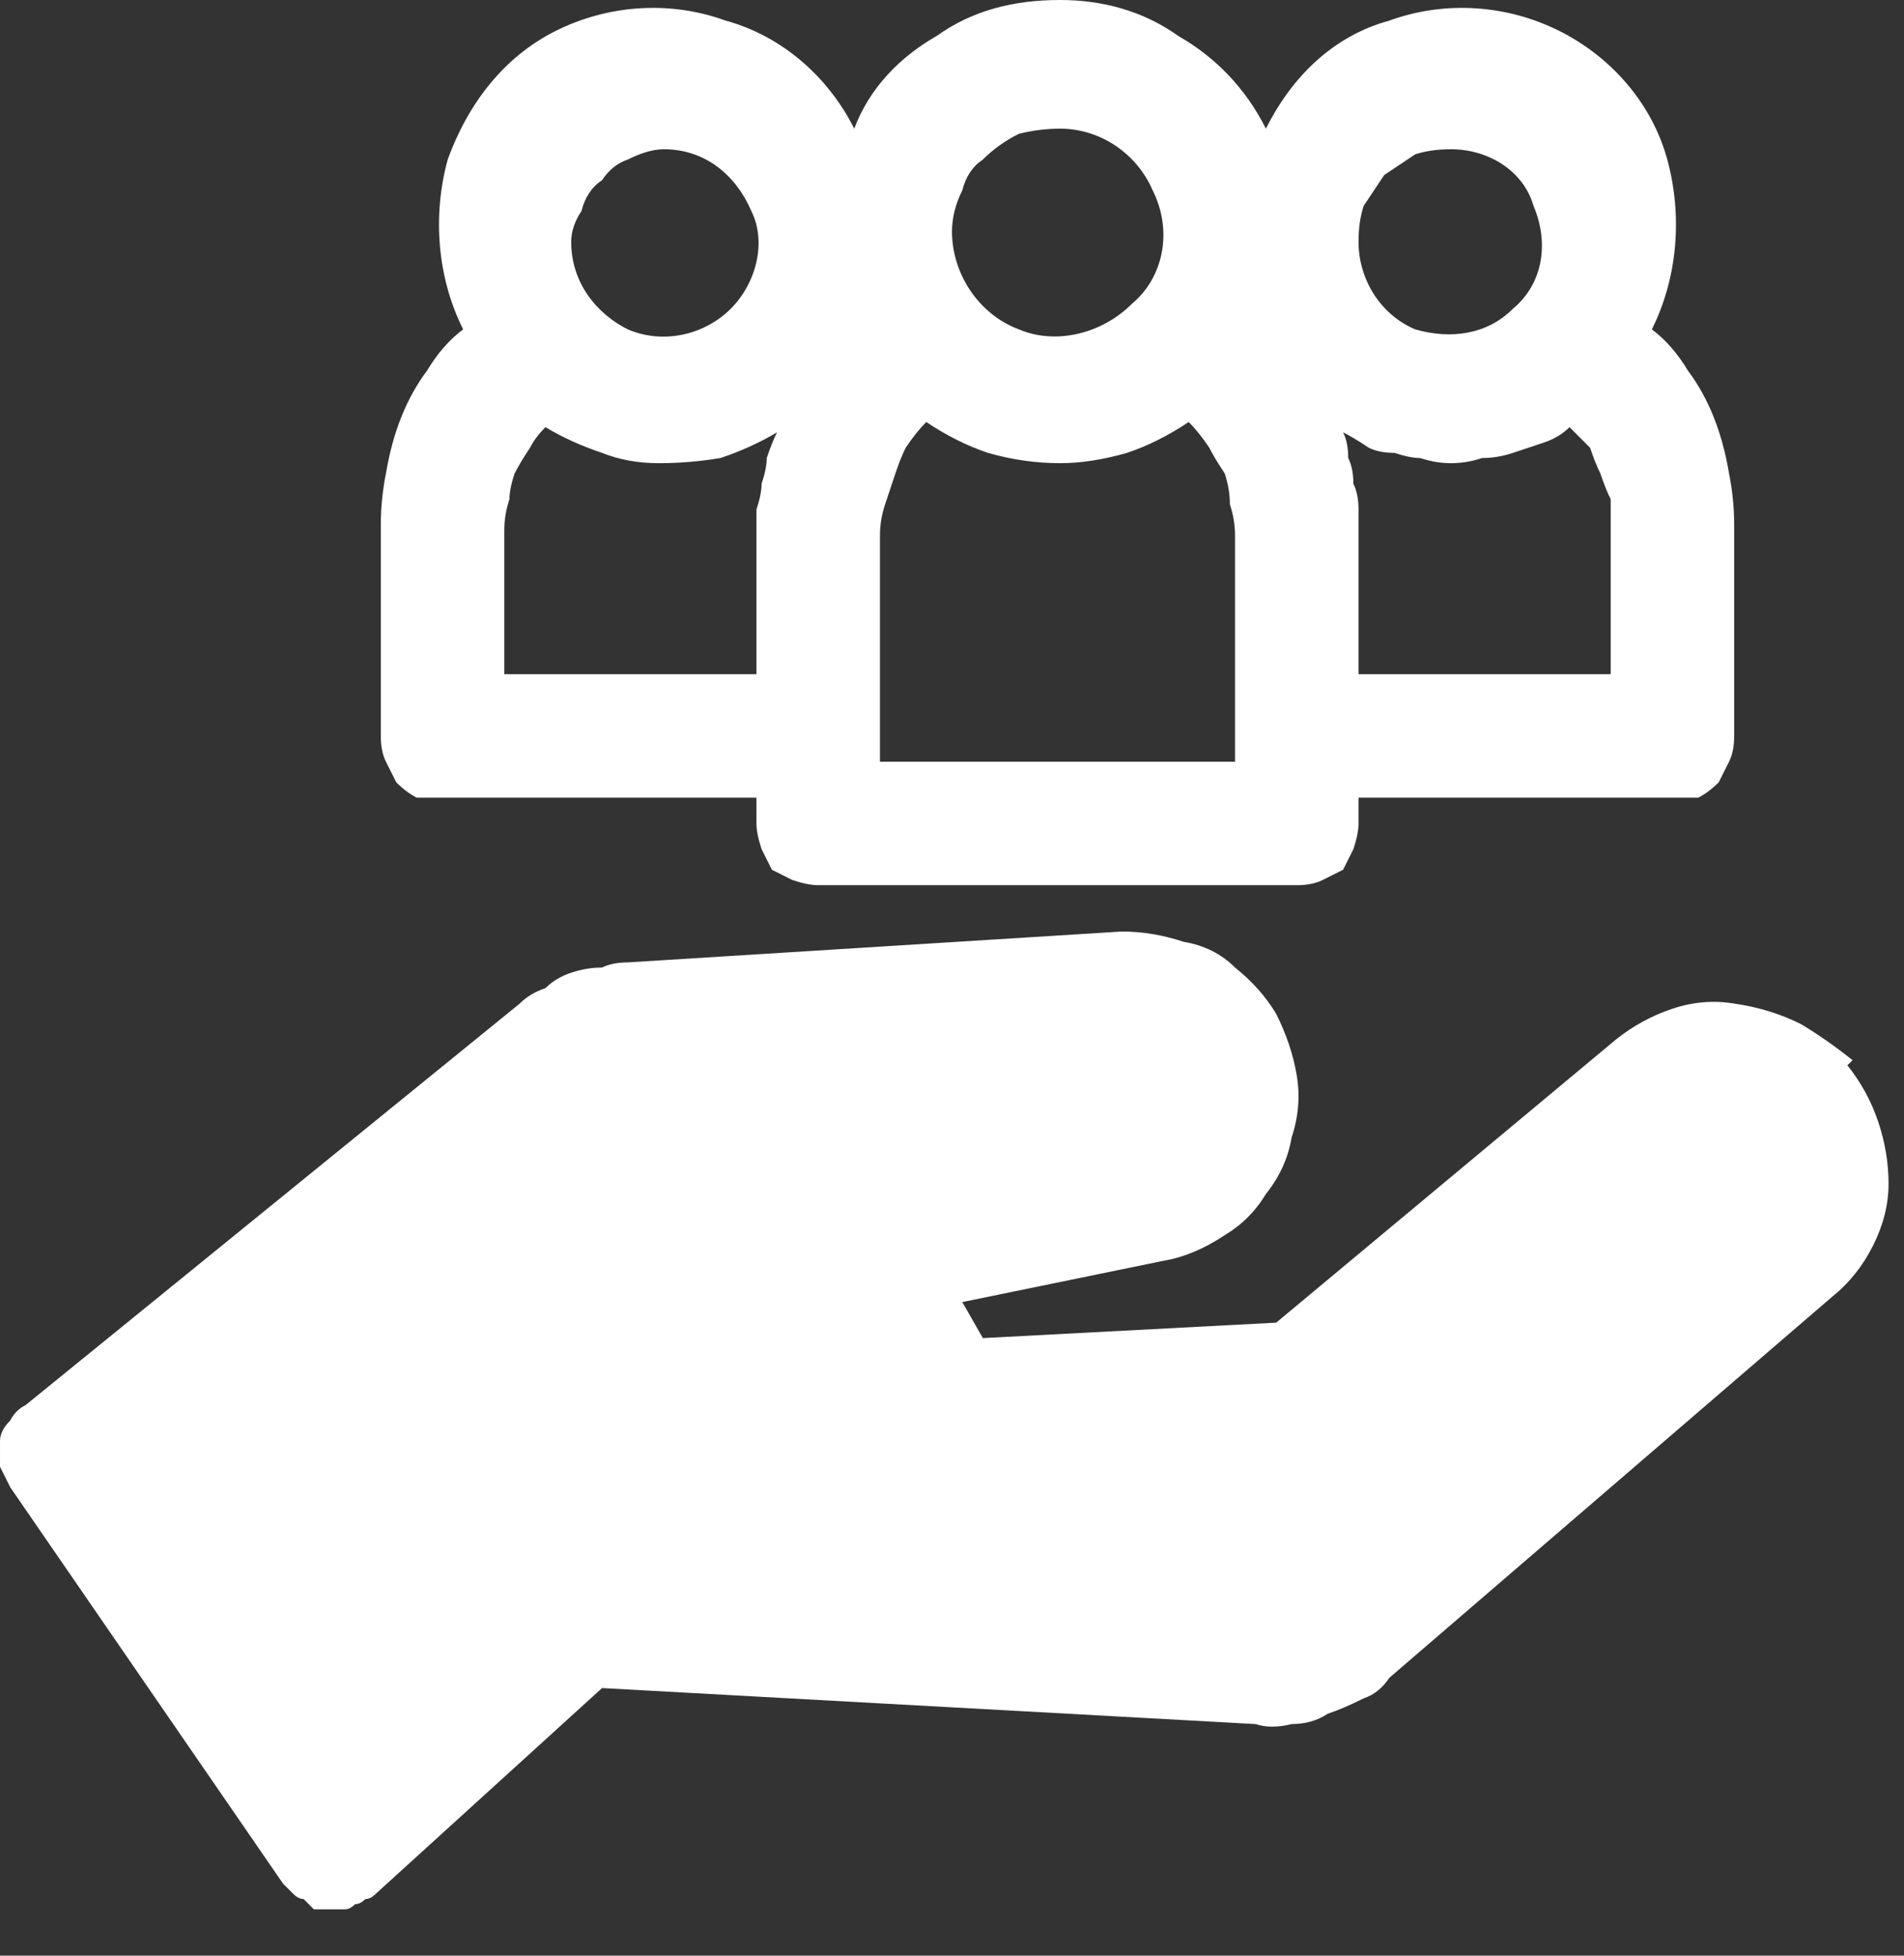
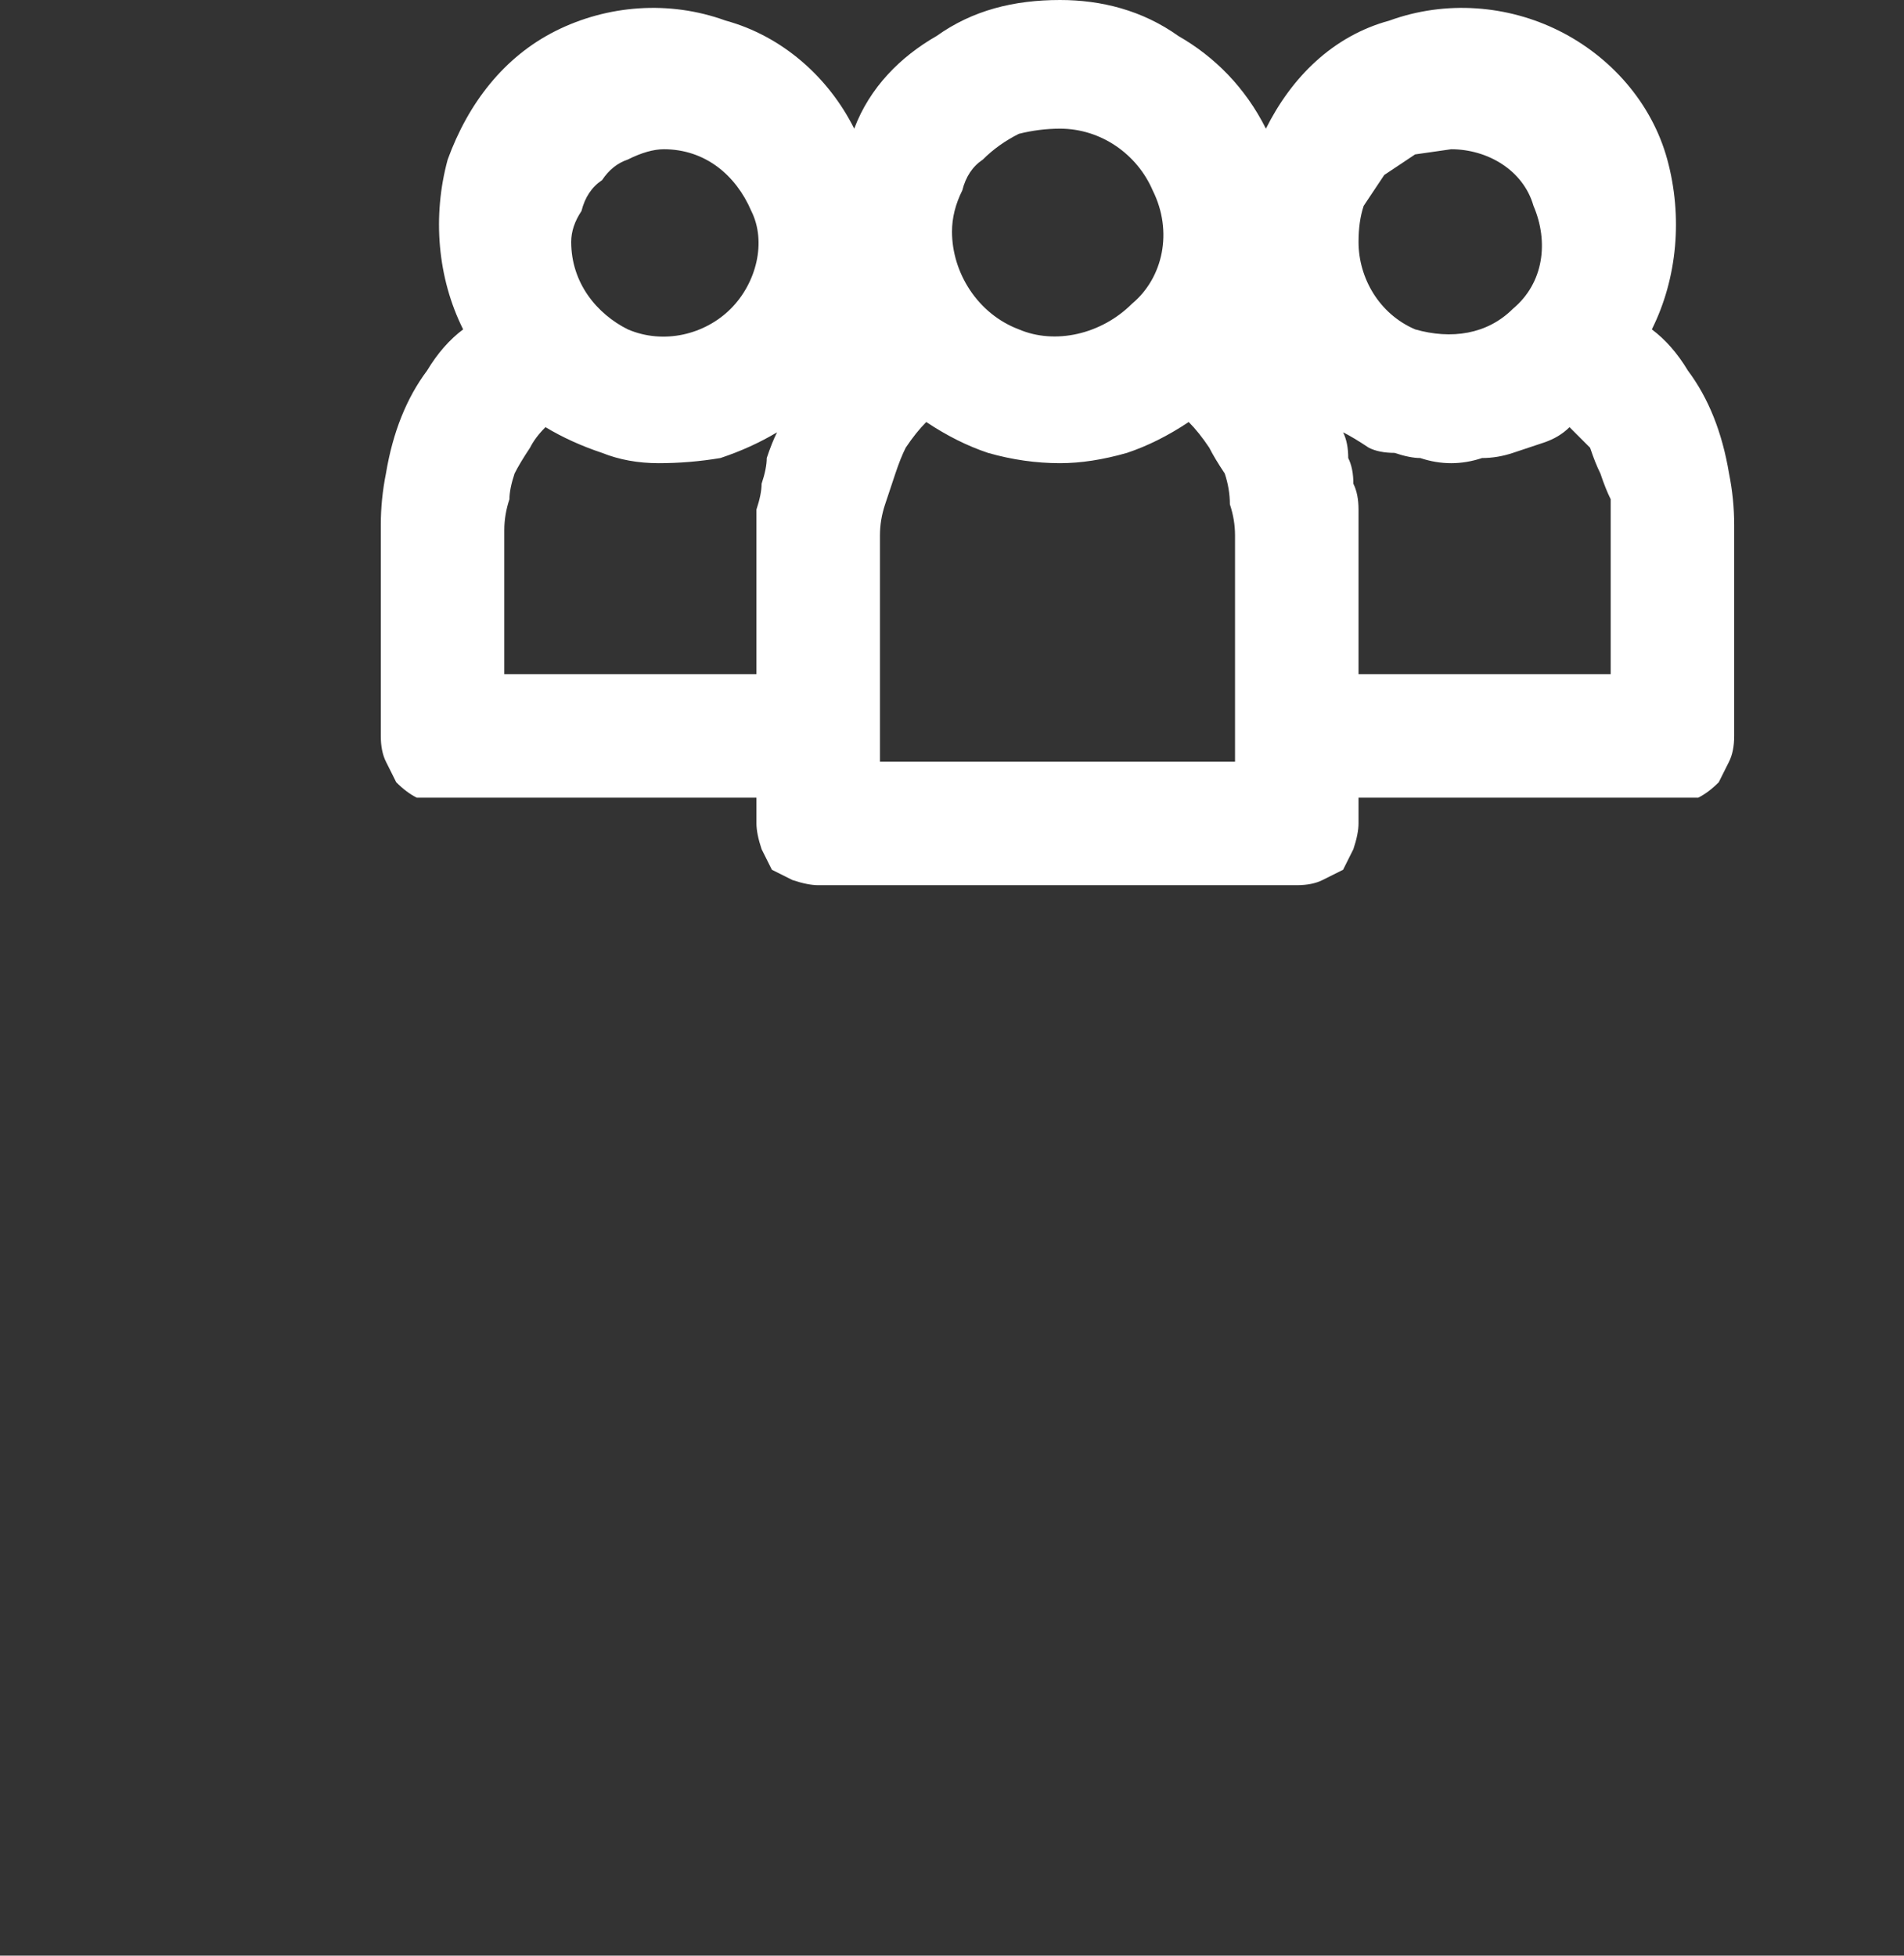
<svg xmlns="http://www.w3.org/2000/svg" version="1.2" viewBox="0 0 37 38" width="37" height="38">
  <rect x="0" y="0" width="37" height="38" fill="#333333" stroke="none" />
  <title>family-owned-svg</title>
  <style>
		.s0 { fill: #ffffff } 
	</style>
  <g id="Layer">
-     <path id="Layer" class="s0" d="m35.9 20.7q0.4 0.5 0.6 1.1 0.2 0.6 0.2 1.2 0 0.6-0.3 1.2-0.3 0.6-0.8 1l-8.6 7.4q-0.2 0.3-0.5 0.4-0.4 0.2-0.7 0.3-0.3 0.2-0.7 0.2-0.4 0.1-0.7 0l-12.7-0.7-4.4 4q-0.1 0.1-0.2 0.1-0.1 0.1-0.2 0.1-0.1 0.1-0.2 0.1-0.1 0-0.2 0h-0.1q-0.2 0-0.3 0-0.1-0.1-0.2-0.2-0.1 0-0.2-0.1-0.1-0.1-0.2-0.2l-5.3-7.7q-0.1-0.2-0.2-0.4 0-0.3 0-0.5 0-0.2 0.2-0.4 0.1-0.2 0.3-0.3l9.6-7.8q0.2-0.2 0.5-0.3 0.2-0.2 0.5-0.3 0.3-0.1 0.6-0.1 0.2-0.1 0.5-0.1l9.6-0.6q0.6 0 1.2 0.2 0.6 0.1 1 0.5 0.5 0.4 0.8 0.9 0.3 0.6 0.4 1.2 0.1 0.6-0.1 1.2-0.1 0.6-0.5 1.1-0.3 0.5-0.8 0.8-0.6 0.4-1.2 0.5l-3.9 0.8 0.4 0.7 5.7-0.3 6.6-5.5q0.5-0.4 1.1-0.6 0.6-0.2 1.2-0.1 0.7 0.1 1.3 0.4 0.5 0.3 1 0.7z" />
-     <path id="Layer" fill-rule="evenodd" class="s0" d="m15.4 17.1q-0.2-0.1-0.4-0.2-0.1-0.2-0.2-0.4-0.1-0.3-0.1-0.5v-0.5h-6.1q-0.2 0-0.5 0-0.2-0.1-0.4-0.3-0.1-0.2-0.2-0.4-0.1-0.2-0.1-0.5v-4.1q0-0.5 0.1-1 0.1-0.6 0.3-1.1 0.2-0.5 0.5-0.9 0.3-0.5 0.7-0.8c-0.5-1-0.6-2.2-0.3-3.3 0.4-1.1 1.1-2 2.1-2.5 1-0.5 2.2-0.6 3.3-0.2 1.1 0.3 2 1.1 2.5 2.1 0.3-0.8 0.9-1.4 1.6-1.8 0.7-0.5 1.5-0.7 2.4-0.7 0.8 0 1.6 0.2 2.3 0.7 0.7 0.4 1.3 1 1.7 1.8 0.5-1 1.3-1.8 2.4-2.1 1.1-0.4 2.3-0.3 3.3 0.2 1 0.5 1.8 1.4 2.1 2.5 0.3 1.1 0.2 2.3-0.3 3.3q0.4 0.3 0.7 0.8 0.3 0.4 0.5 0.9 0.2 0.5 0.3 1.1 0.1 0.5 0.1 1v4.1q0 0.3-0.1 0.5-0.1 0.2-0.2 0.4-0.2 0.2-0.4 0.3-0.3 0-0.5 0h-6.1v0.5q0 0.2-0.1 0.5-0.1 0.2-0.2 0.4-0.2 0.1-0.4 0.2-0.2 0.1-0.5 0.1h-9.3q-0.2 0-0.5-0.1zm12.1-14.1q-0.3 0.2-0.6 0.4-0.2 0.3-0.4 0.6-0.1 0.3-0.1 0.7c0 0.7 0.4 1.4 1.1 1.7 0.7 0.2 1.4 0.1 1.9-0.4 0.6-0.5 0.7-1.3 0.4-2-0.2-0.7-0.9-1.1-1.6-1.1q-0.4 0-0.7 0.1zm0.1 5.9q-0.2 0-0.5-0.1-0.3 0-0.5-0.1-0.3-0.2-0.5-0.3 0.1 0.2 0.1 0.5 0.1 0.2 0.1 0.5 0.1 0.2 0.1 0.5 0 0.3 0 0.5v2.7h4.9v-2.8q0-0.3 0-0.6-0.1-0.2-0.2-0.5-0.1-0.2-0.2-0.5-0.2-0.2-0.4-0.4-0.2 0.2-0.5 0.3-0.3 0.1-0.6 0.2-0.3 0.1-0.6 0.1-0.3 0.1-0.6 0.1-0.3 0-0.6-0.1zm-7.8-6.3q-0.4 0.2-0.7 0.5-0.3 0.2-0.4 0.6-0.2 0.4-0.2 0.8c0 0.8 0.5 1.6 1.3 1.9 0.7 0.3 1.6 0.1 2.2-0.5 0.6-0.5 0.8-1.4 0.4-2.2-0.3-0.7-1-1.2-1.8-1.2q-0.4 0-0.8 0.1zm-2.7 12.2h6.9v-4.4q0-0.3-0.1-0.6 0-0.3-0.1-0.6-0.2-0.3-0.3-0.5-0.2-0.3-0.4-0.5-0.6 0.4-1.2 0.6-0.7 0.2-1.3 0.2-0.7 0-1.4-0.2-0.6-0.2-1.2-0.6-0.2 0.2-0.4 0.5-0.1 0.2-0.2 0.5-0.1 0.3-0.2 0.6-0.1 0.3-0.1 0.6zm-4.9-11.7q-0.3 0.1-0.5 0.4-0.3 0.2-0.4 0.6-0.2 0.3-0.2 0.6c0 0.8 0.5 1.4 1.1 1.7 0.7 0.3 1.5 0.1 2-0.4 0.5-0.5 0.7-1.3 0.4-1.9-0.3-0.7-0.9-1.2-1.7-1.2q-0.3 0-0.7 0.2zm2.5 10v-2.7q0-0.3 0-0.5 0.1-0.3 0.1-0.5 0.1-0.3 0.1-0.5 0.1-0.3 0.2-0.5-0.5 0.3-1.1 0.5-0.6 0.1-1.2 0.1-0.6 0-1.1-0.2-0.6-0.2-1.1-0.5-0.2 0.2-0.3 0.4-0.2 0.3-0.3 0.5-0.1 0.3-0.1 0.5-0.1 0.3-0.1 0.6v2.8z" />
+     <path id="Layer" fill-rule="evenodd" class="s0" d="m15.4 17.1q-0.2-0.1-0.4-0.2-0.1-0.2-0.2-0.4-0.1-0.3-0.1-0.5v-0.5h-6.1q-0.2 0-0.5 0-0.2-0.1-0.4-0.3-0.1-0.2-0.2-0.4-0.1-0.2-0.1-0.5v-4.1q0-0.5 0.1-1 0.1-0.6 0.3-1.1 0.2-0.5 0.5-0.9 0.3-0.5 0.7-0.8c-0.5-1-0.6-2.2-0.3-3.3 0.4-1.1 1.1-2 2.1-2.5 1-0.5 2.2-0.6 3.3-0.2 1.1 0.3 2 1.1 2.5 2.1 0.3-0.8 0.9-1.4 1.6-1.8 0.7-0.5 1.5-0.7 2.4-0.7 0.8 0 1.6 0.2 2.3 0.7 0.7 0.4 1.3 1 1.7 1.8 0.5-1 1.3-1.8 2.4-2.1 1.1-0.4 2.3-0.3 3.3 0.2 1 0.5 1.8 1.4 2.1 2.5 0.3 1.1 0.2 2.3-0.3 3.3q0.4 0.3 0.7 0.8 0.3 0.4 0.5 0.9 0.2 0.5 0.3 1.1 0.1 0.5 0.1 1v4.1q0 0.3-0.1 0.5-0.1 0.2-0.2 0.4-0.2 0.2-0.4 0.3-0.3 0-0.5 0h-6.1v0.5q0 0.2-0.1 0.5-0.1 0.2-0.2 0.4-0.2 0.1-0.4 0.2-0.2 0.1-0.5 0.1h-9.3q-0.2 0-0.5-0.1zm12.1-14.1q-0.3 0.2-0.6 0.4-0.2 0.3-0.4 0.6-0.1 0.3-0.1 0.7c0 0.7 0.4 1.4 1.1 1.7 0.7 0.2 1.4 0.1 1.9-0.4 0.6-0.5 0.7-1.3 0.4-2-0.2-0.7-0.9-1.1-1.6-1.1zm0.1 5.9q-0.2 0-0.5-0.1-0.3 0-0.5-0.1-0.3-0.2-0.5-0.3 0.1 0.2 0.1 0.5 0.1 0.2 0.1 0.5 0.1 0.2 0.1 0.5 0 0.3 0 0.5v2.7h4.9v-2.8q0-0.3 0-0.6-0.1-0.2-0.2-0.5-0.1-0.2-0.2-0.5-0.2-0.2-0.4-0.4-0.2 0.2-0.5 0.3-0.3 0.1-0.6 0.2-0.3 0.1-0.6 0.1-0.3 0.1-0.6 0.1-0.3 0-0.6-0.1zm-7.8-6.3q-0.4 0.2-0.7 0.5-0.3 0.2-0.4 0.6-0.2 0.4-0.2 0.8c0 0.8 0.5 1.6 1.3 1.9 0.7 0.3 1.6 0.1 2.2-0.5 0.6-0.5 0.8-1.4 0.4-2.2-0.3-0.7-1-1.2-1.8-1.2q-0.4 0-0.8 0.1zm-2.7 12.2h6.9v-4.4q0-0.3-0.1-0.6 0-0.3-0.1-0.6-0.2-0.3-0.3-0.5-0.2-0.3-0.4-0.5-0.6 0.4-1.2 0.6-0.7 0.2-1.3 0.2-0.7 0-1.4-0.2-0.6-0.2-1.2-0.6-0.2 0.2-0.4 0.5-0.1 0.2-0.2 0.5-0.1 0.3-0.2 0.6-0.1 0.3-0.1 0.6zm-4.9-11.7q-0.3 0.1-0.5 0.4-0.3 0.2-0.4 0.6-0.2 0.3-0.2 0.6c0 0.8 0.5 1.4 1.1 1.7 0.7 0.3 1.5 0.1 2-0.4 0.5-0.5 0.7-1.3 0.4-1.9-0.3-0.7-0.9-1.2-1.7-1.2q-0.3 0-0.7 0.2zm2.5 10v-2.7q0-0.3 0-0.5 0.1-0.3 0.1-0.5 0.1-0.3 0.1-0.5 0.1-0.3 0.2-0.5-0.5 0.3-1.1 0.5-0.6 0.1-1.2 0.1-0.6 0-1.1-0.2-0.6-0.2-1.1-0.5-0.2 0.2-0.3 0.4-0.2 0.3-0.3 0.5-0.1 0.3-0.1 0.5-0.1 0.3-0.1 0.6v2.8z" />
  </g>
</svg>